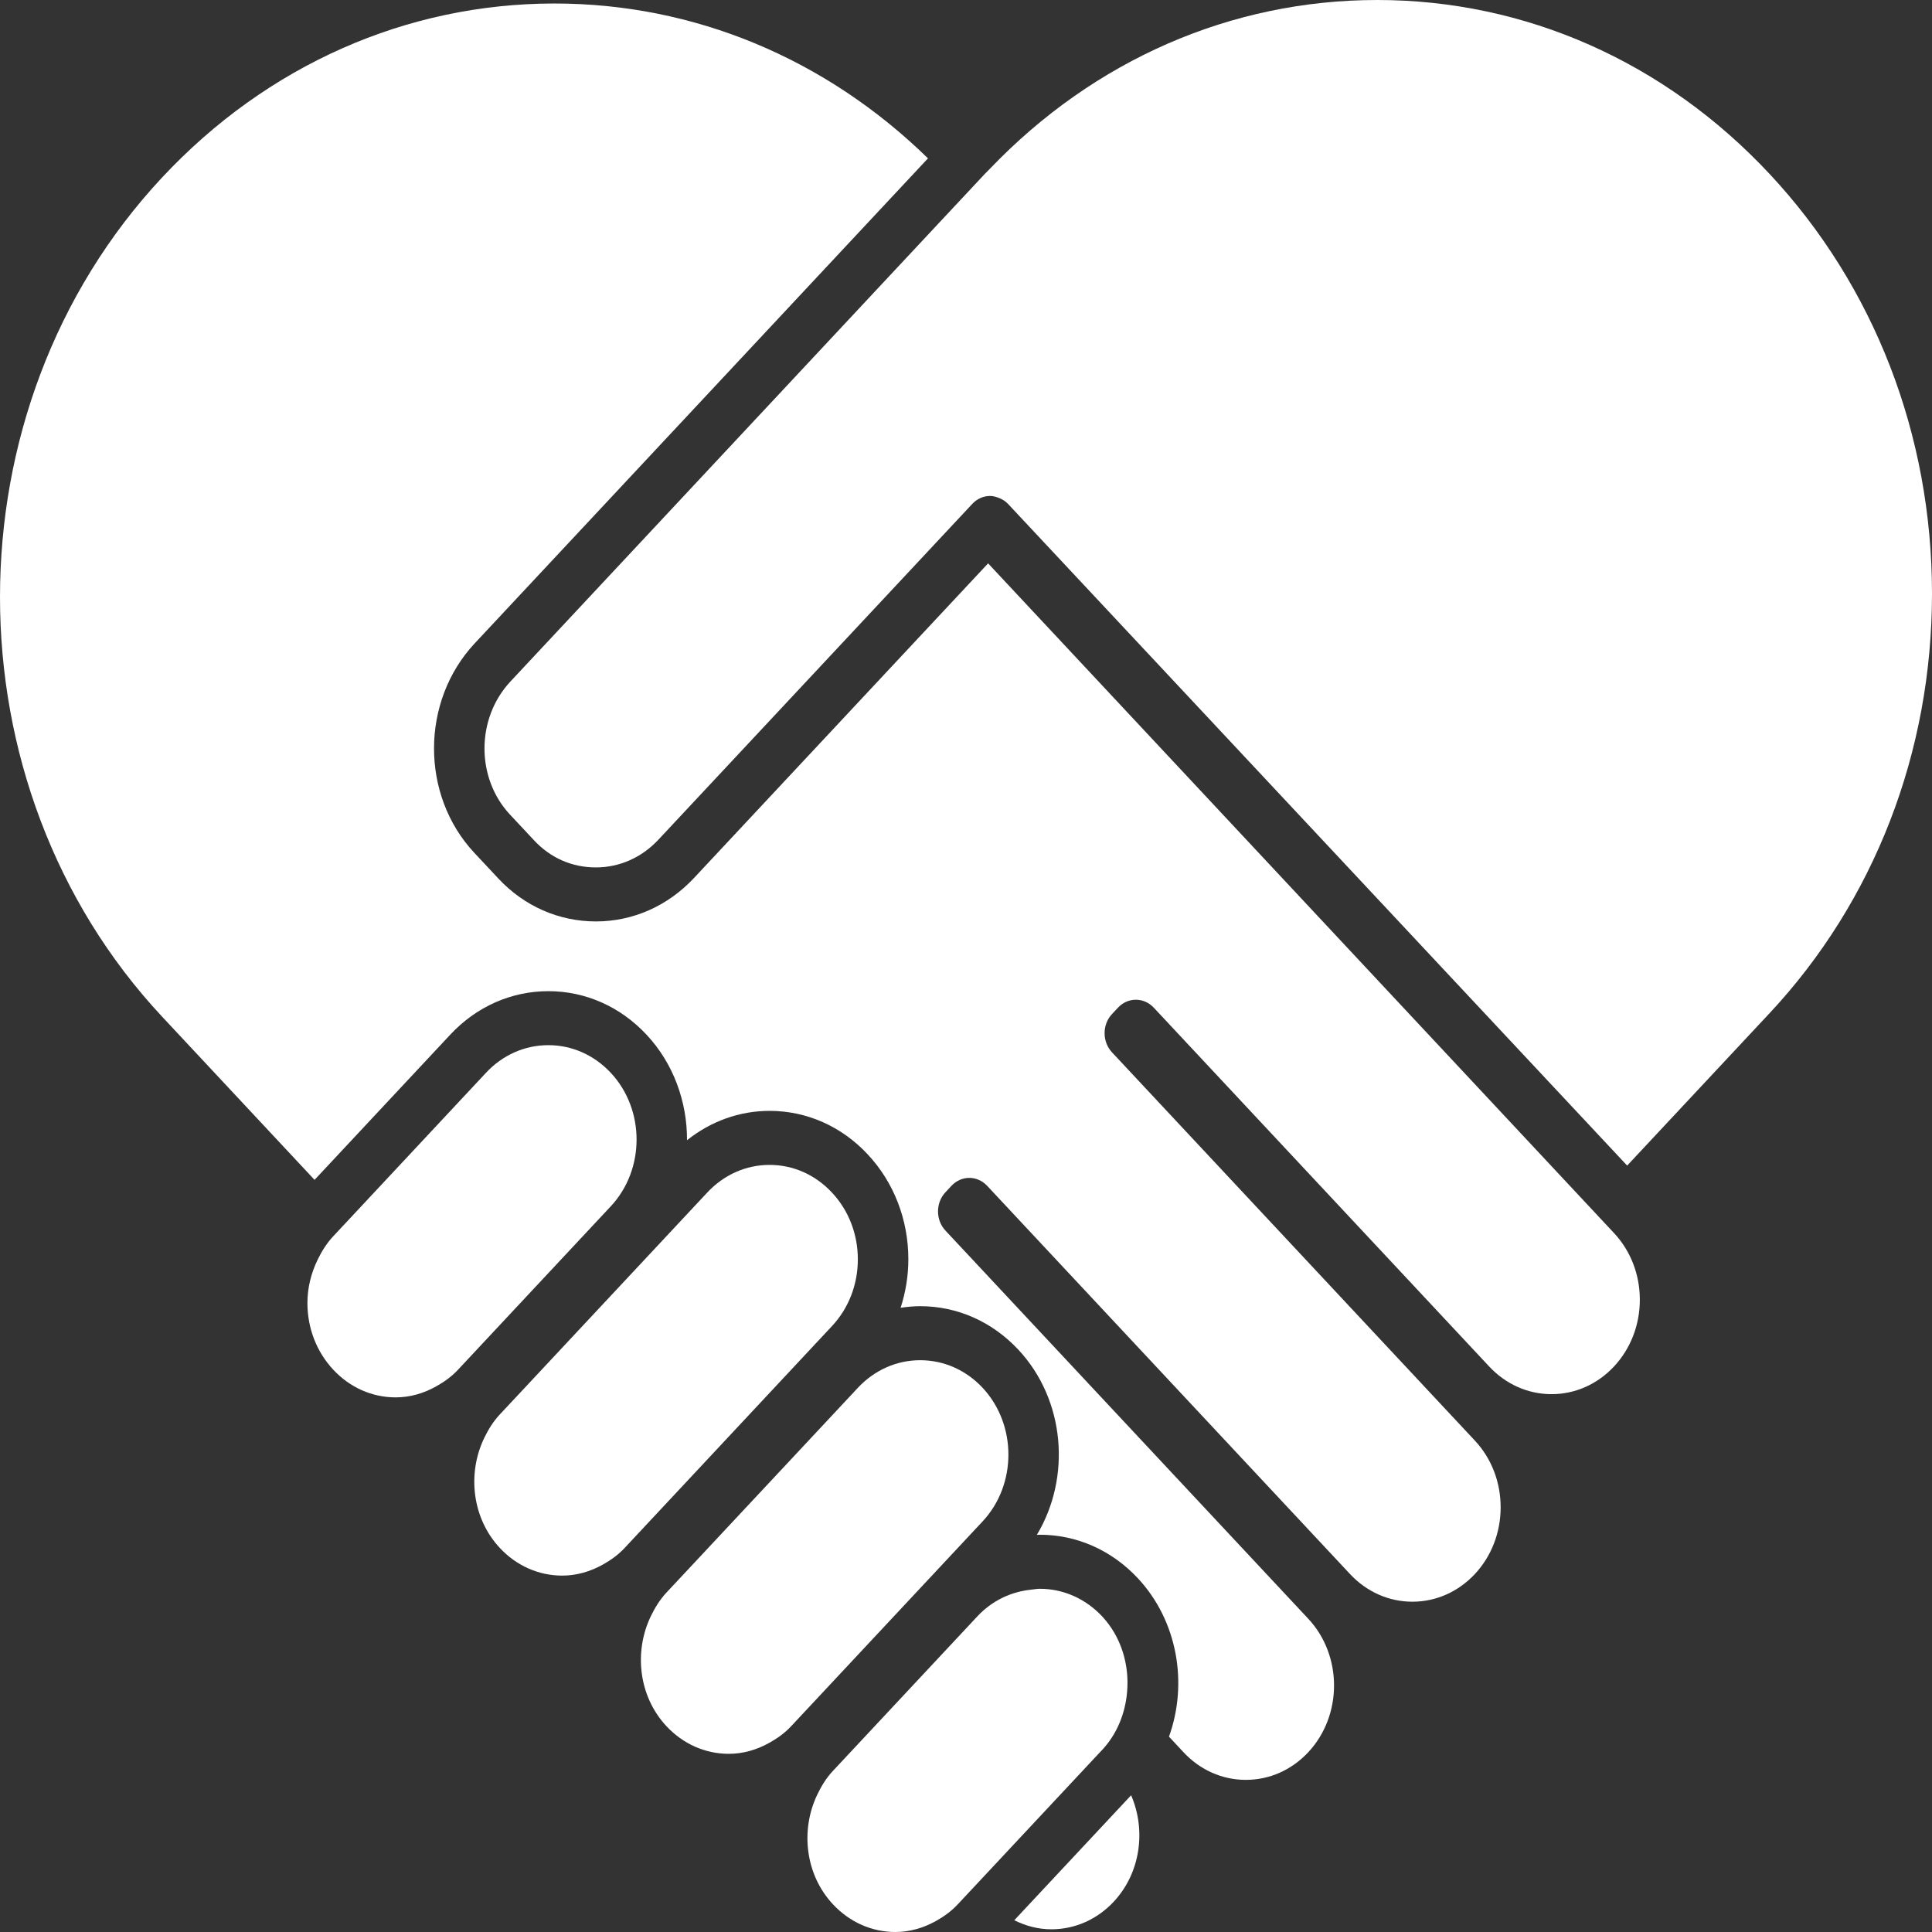
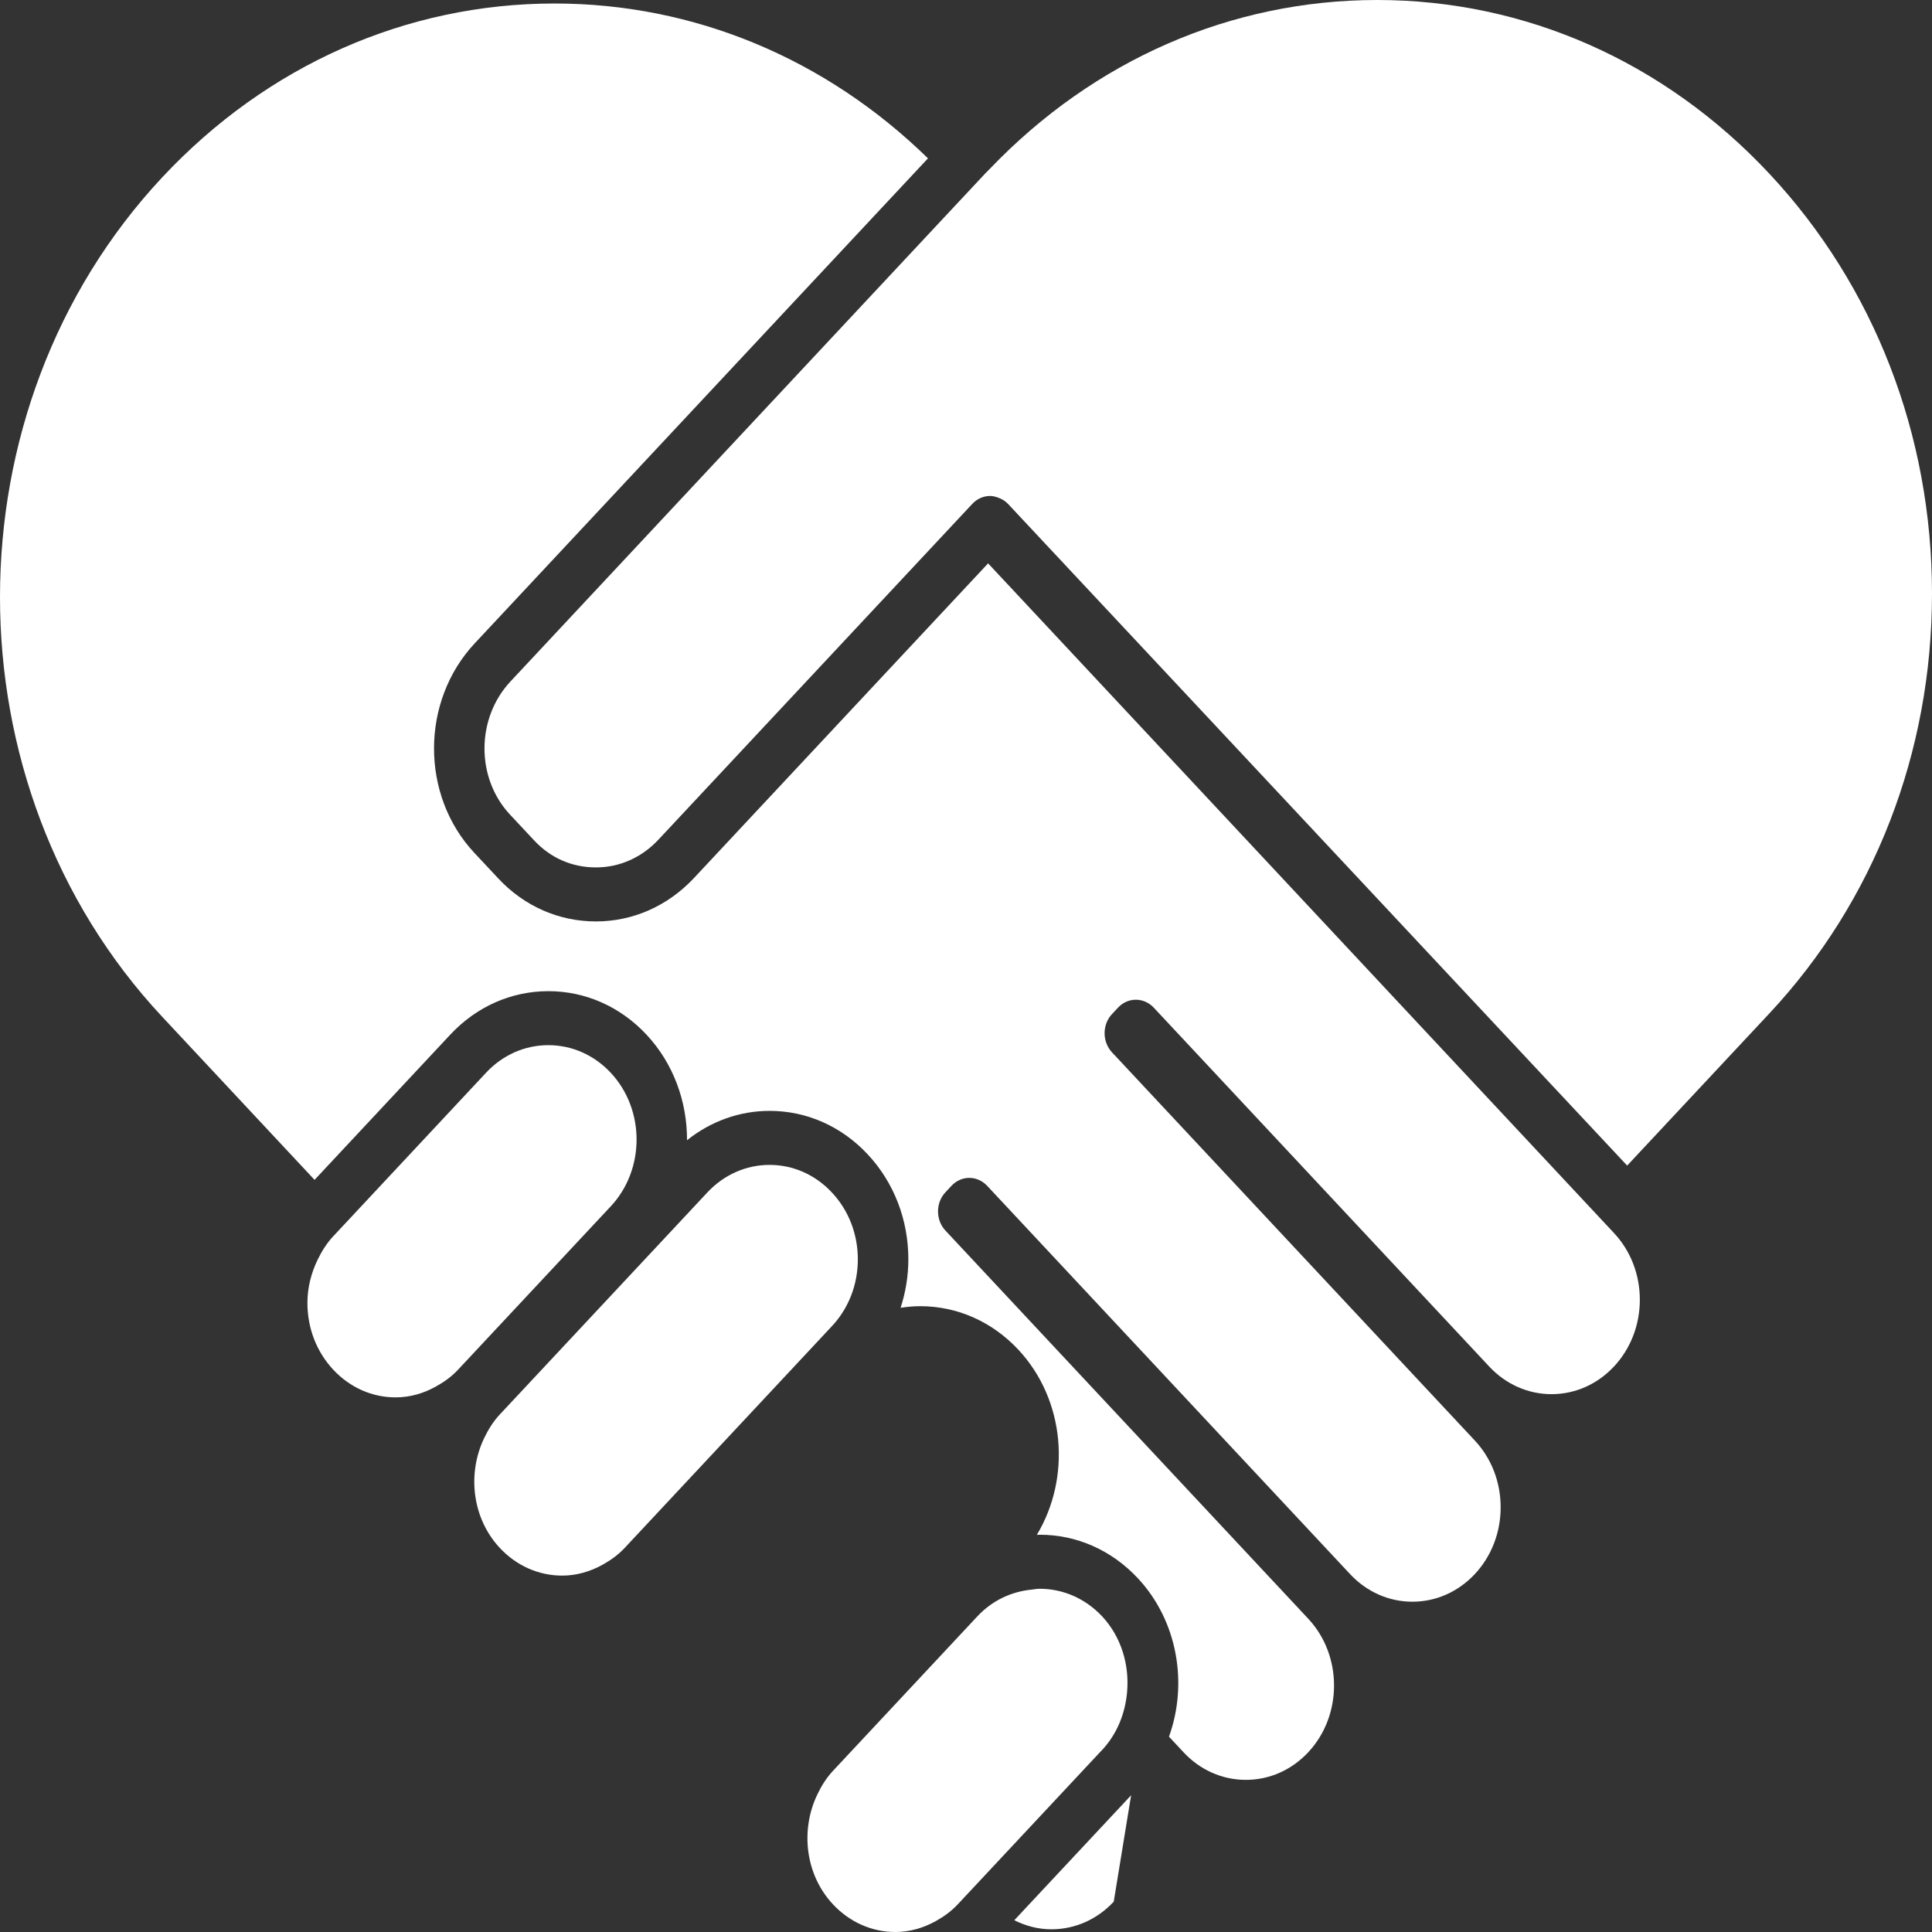
<svg xmlns="http://www.w3.org/2000/svg" width="75" height="75" viewBox="0 0 75 75" fill="none">
  <rect x="0" y="0" width="75" height="75" fill="#333333" stroke="none" />
  <path d="M62.655 53.047C63.301 52.356 63.658 51.434 63.658 50.456C63.658 49.476 63.301 48.557 62.654 47.865L38.358 21.87L26.942 34.083C25.924 35.171 24.572 35.77 23.134 35.77C21.695 35.77 20.35 35.179 19.345 34.103L18.413 33.107C16.322 30.87 16.328 27.222 18.428 24.975L36.024 6.147C32.05 2.267 26.942 0.136 21.527 0.136C15.775 0.136 10.366 2.533 6.297 6.885C-2.099 15.869 -2.099 30.488 6.298 39.472L12.211 45.802L17.48 40.164C18.497 39.076 19.849 38.477 21.288 38.477C22.727 38.477 24.079 39.076 25.096 40.164C26.152 41.293 26.676 42.78 26.67 44.263C27.593 43.528 28.704 43.124 29.876 43.124C31.315 43.124 32.668 43.723 33.684 44.812C34.701 45.9 35.262 47.346 35.262 48.885C35.262 49.538 35.155 50.171 34.962 50.768C35.212 50.731 35.465 50.706 35.723 50.706C37.161 50.706 38.513 51.305 39.531 52.393C41.353 54.344 41.59 57.355 40.25 59.584C40.288 59.583 40.324 59.578 40.361 59.578C41.8 59.578 43.152 60.177 44.17 61.266C45.72 62.926 46.122 65.358 45.38 67.417L45.944 68.022C46.589 68.713 47.449 69.094 48.364 69.094C49.28 69.094 50.14 68.713 50.786 68.022C52.121 66.593 52.121 64.268 50.786 62.839L36.7 47.769C36.319 47.359 36.318 46.697 36.699 46.287L36.934 46.035C37.117 45.838 37.367 45.725 37.627 45.725H37.628C37.889 45.725 38.137 45.838 38.321 46.033L52.408 61.105C53.055 61.797 53.915 62.178 54.83 62.178C55.745 62.178 56.605 61.797 57.253 61.105C57.899 60.413 58.255 59.491 58.255 58.513C58.255 57.533 57.899 56.613 57.252 55.921L43.166 40.85C42.983 40.653 42.88 40.386 42.88 40.108C42.88 39.829 42.983 39.562 43.168 39.366L43.403 39.115C43.784 38.707 44.404 38.708 44.788 39.116L57.81 53.047C58.456 53.739 59.318 54.121 60.232 54.121C61.146 54.121 62.007 53.74 62.655 53.047Z" fill="white" />
-   <path d="M43.91 69.692L39.374 74.544C39.821 74.766 40.306 74.895 40.813 74.895C41.73 74.895 42.59 74.514 43.235 73.823C44.279 72.705 44.496 71.047 43.91 69.692Z" fill="white" />
+   <path d="M43.91 69.692L39.374 74.544C39.821 74.766 40.306 74.895 40.813 74.895C41.73 74.895 42.59 74.514 43.235 73.823Z" fill="white" />
  <path d="M15.359 54.246C15.918 54.246 16.45 54.09 16.931 53.819C17.239 53.648 17.529 53.443 17.781 53.172L18.439 52.468L23.71 46.829C25.046 45.401 25.046 43.075 23.71 41.646C23.062 40.954 22.202 40.573 21.287 40.573C20.372 40.573 19.512 40.953 18.866 41.646L13.598 47.284L12.938 47.99C12.686 48.258 12.493 48.569 12.333 48.896C12.082 49.413 11.934 49.983 11.934 50.581C11.934 51.56 12.291 52.481 12.938 53.172C13.584 53.864 14.444 54.246 15.359 54.246Z" fill="white" />
  <path d="M42.785 62.747C42.136 62.057 41.276 61.676 40.361 61.676C40.252 61.676 40.149 61.698 40.042 61.709C39.249 61.788 38.509 62.137 37.939 62.749L37.834 62.861L32.992 68.042L32.336 68.744C32.08 69.016 31.888 69.33 31.73 69.659C31.065 71.039 31.256 72.772 32.336 73.926C32.983 74.618 33.843 75 34.759 75C35.315 75 35.845 74.844 36.325 74.578C36.635 74.405 36.927 74.198 37.18 73.926L37.834 73.227L42.679 68.044L42.785 67.933C43.371 67.305 43.683 66.501 43.754 65.68C43.845 64.631 43.532 63.55 42.785 62.747Z" fill="white" />
-   <path d="M28.292 68.083C28.849 68.083 29.38 67.927 29.861 67.658C30.169 67.487 30.463 67.28 30.715 67.008L31.37 66.308L36.214 61.126L37.855 59.37L38.145 59.06C39.48 57.631 39.48 55.306 38.145 53.874C37.498 53.184 36.638 52.803 35.723 52.803C34.809 52.803 33.948 53.184 33.301 53.876L33.011 54.187L31.37 55.943L26.527 61.123L25.87 61.825C25.616 62.098 25.424 62.412 25.266 62.739C24.6 64.12 24.791 65.855 25.871 67.01C26.517 67.701 27.377 68.083 28.292 68.083Z" fill="white" />
  <path d="M21.826 61.165C22.384 61.165 22.916 61.007 23.396 60.74C23.704 60.569 23.996 60.362 24.248 60.092L24.905 59.389L32.297 51.479C32.945 50.787 33.301 49.866 33.301 48.887C33.301 47.908 32.945 46.988 32.297 46.296C31.651 45.603 30.791 45.221 29.875 45.221C28.96 45.221 28.1 45.603 27.454 46.296L20.062 54.204L19.404 54.907C19.149 55.18 18.957 55.492 18.799 55.819C18.132 57.2 18.323 58.935 19.404 60.092C20.05 60.783 20.91 61.165 21.826 61.165Z" fill="white" />
  <path d="M75 23.043C75 16.888 72.76 11.101 68.692 6.749C64.624 2.397 59.215 0 53.463 0C47.799 0 42.473 2.326 38.428 6.551C38.363 6.617 38.297 6.681 38.233 6.749L36.469 8.635L19.814 26.457C18.479 27.887 18.471 30.205 19.799 31.623L20.732 32.621C21.375 33.31 22.205 33.673 23.134 33.673C24.049 33.673 24.909 33.291 25.556 32.6L36.972 20.387L37.745 19.56C37.936 19.356 38.186 19.253 38.438 19.253C38.542 19.253 38.645 19.282 38.745 19.317C38.885 19.367 39.018 19.441 39.13 19.56L63.166 45.248L68.692 39.335C72.76 34.984 75 29.198 75 23.043Z" fill="white" />
</svg>